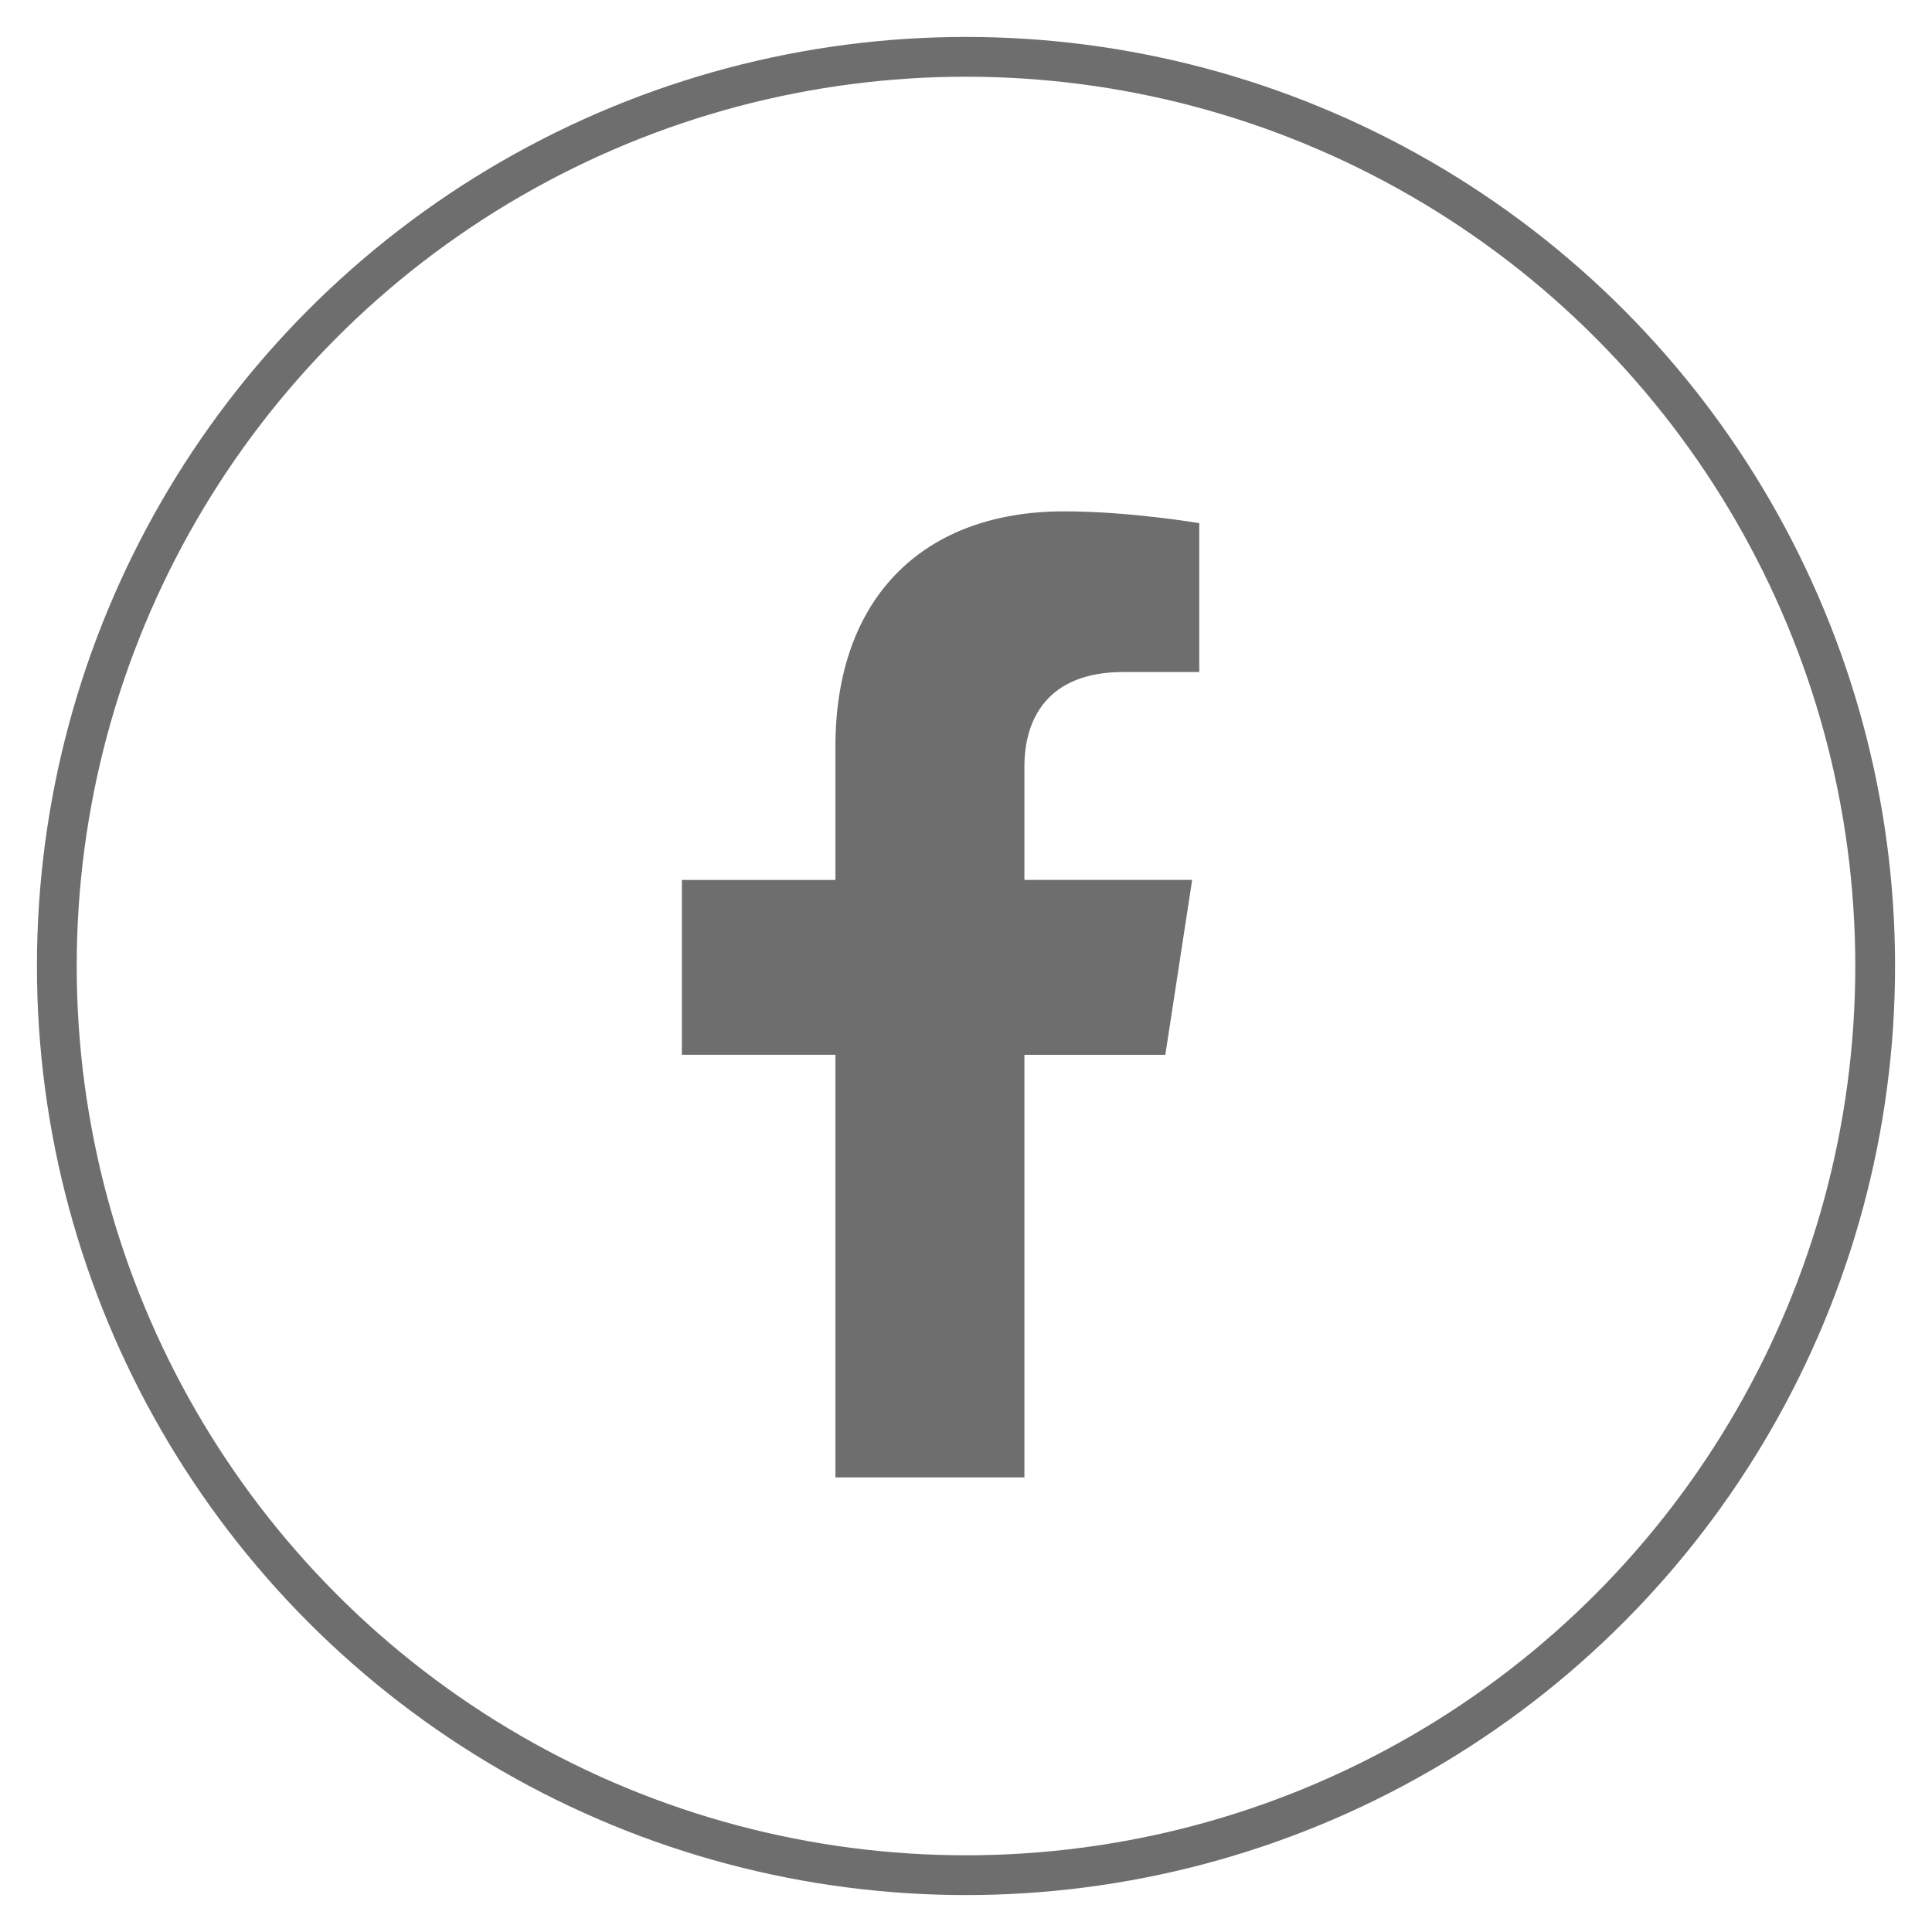
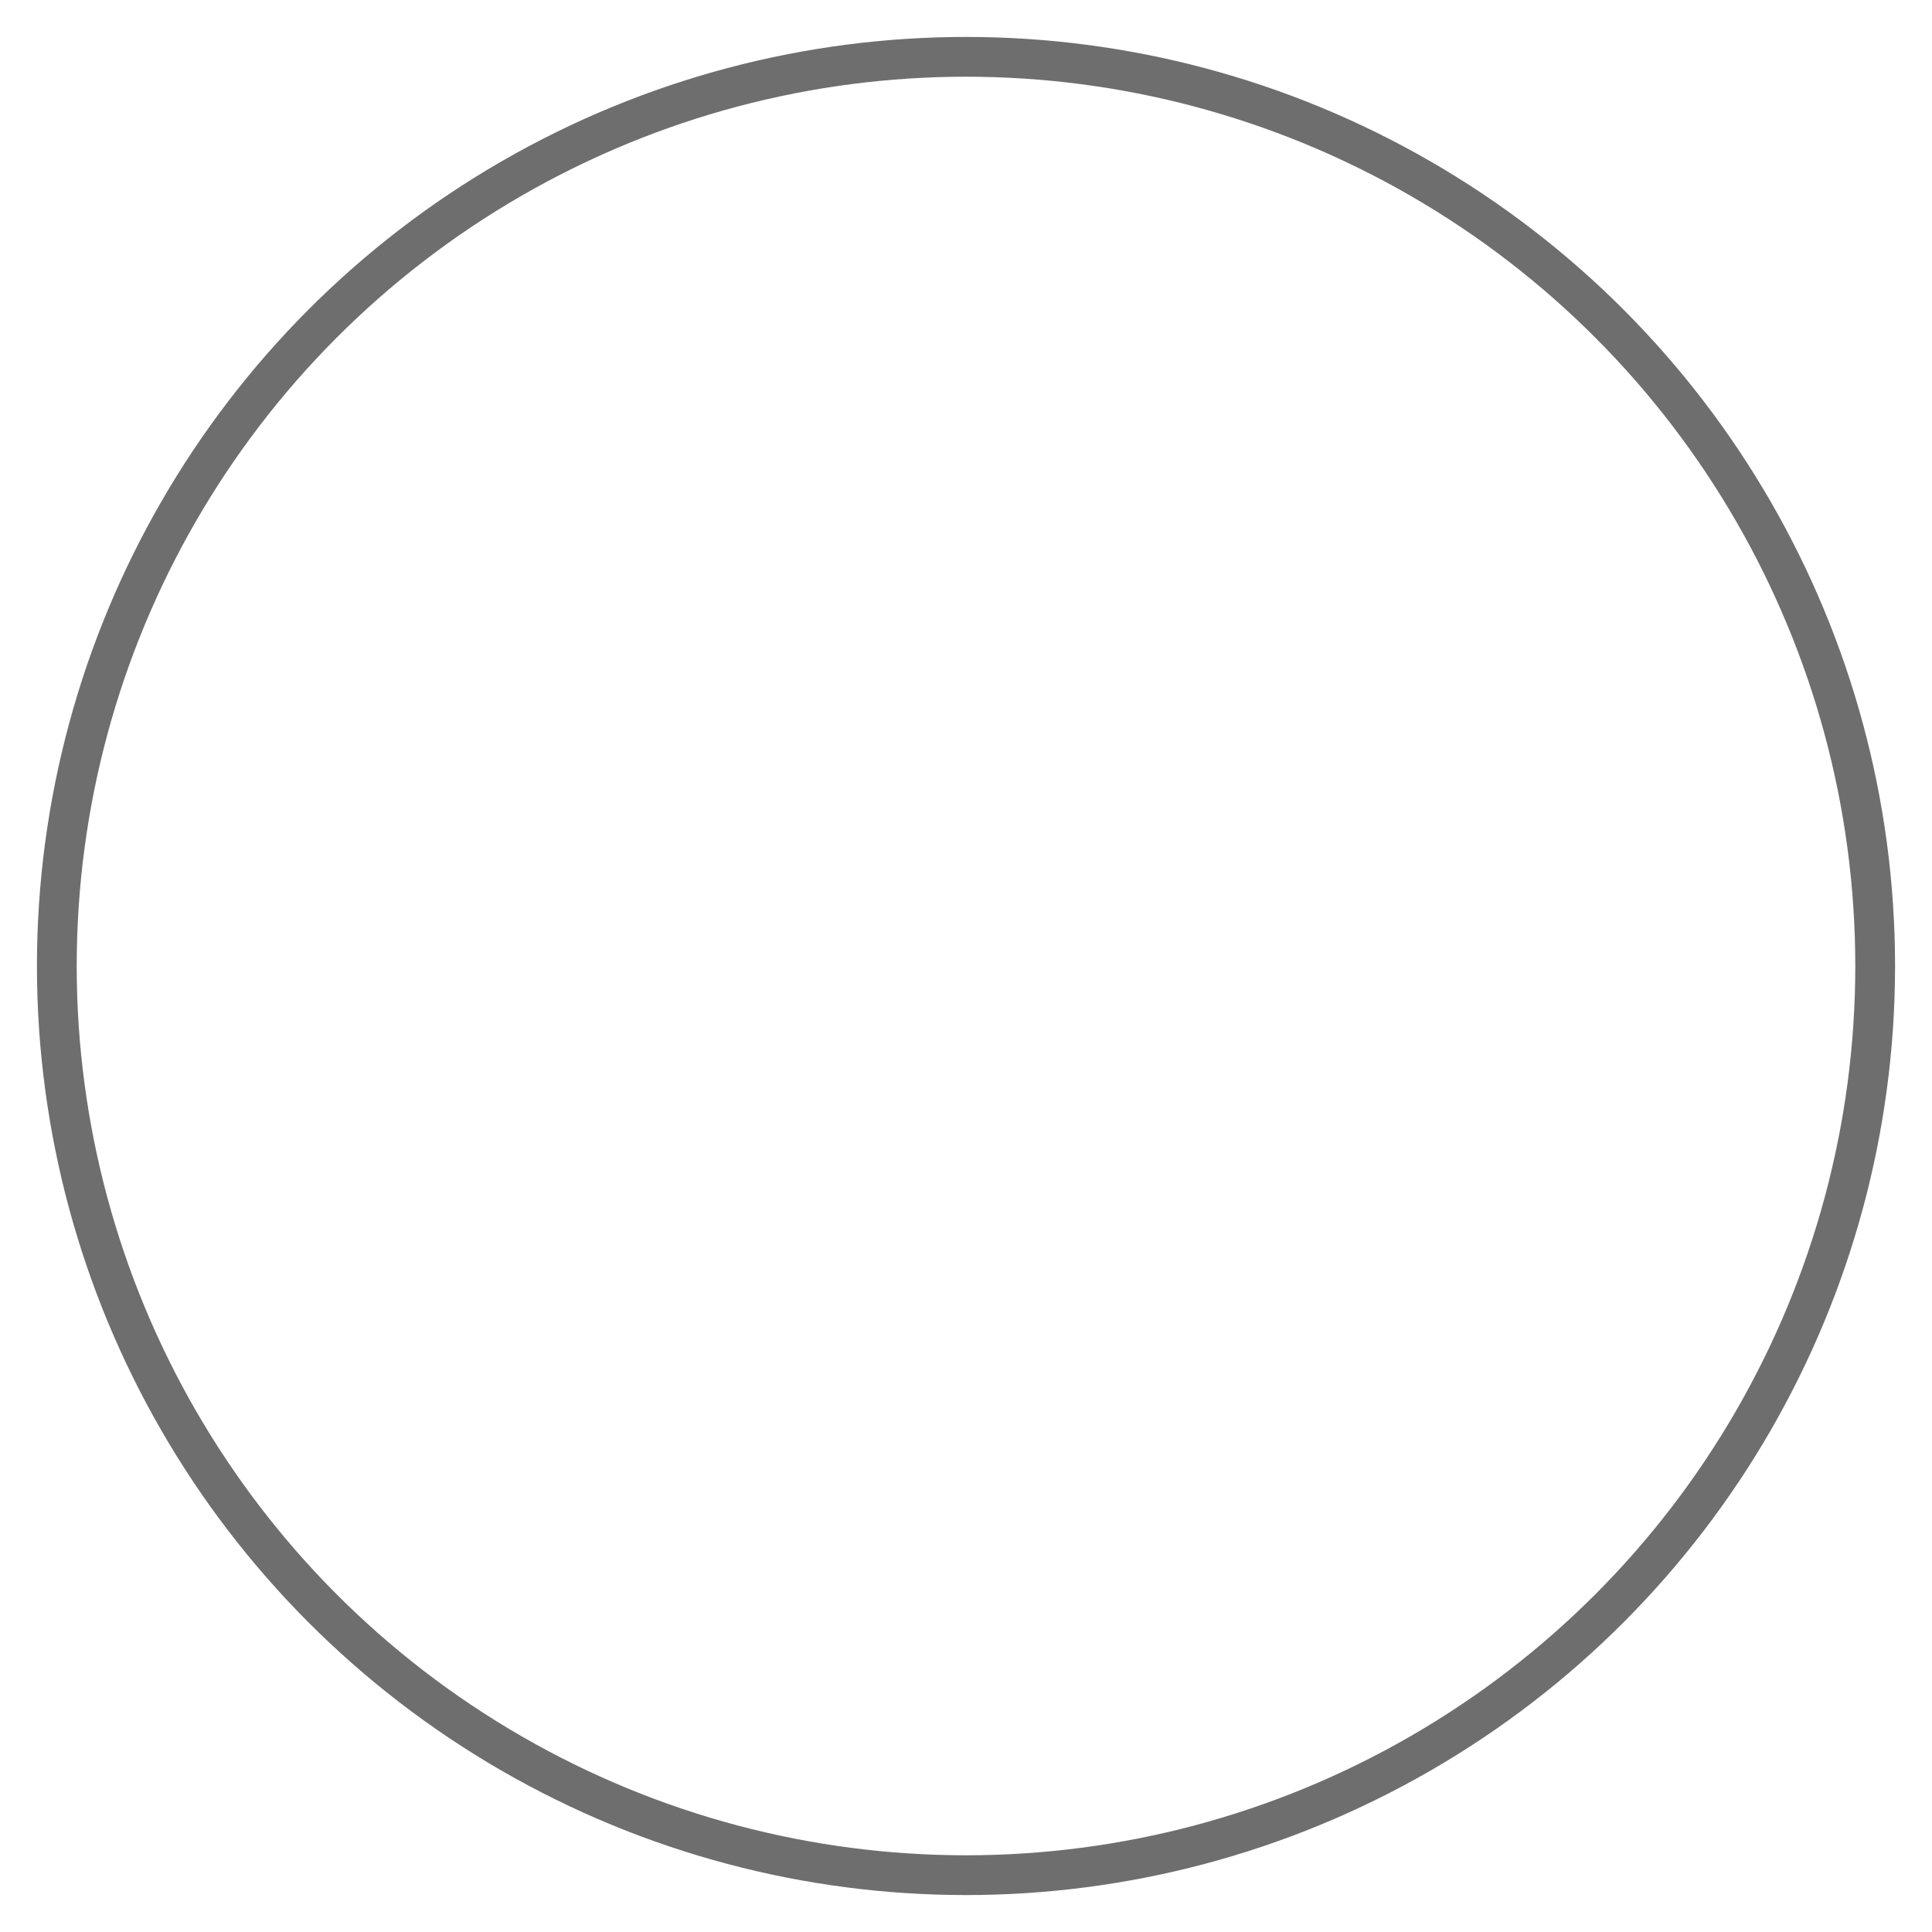
<svg xmlns="http://www.w3.org/2000/svg" width="34" height="34" fill="none">
  <circle cx="17" cy="17" r="16" stroke="#6E6E6E" stroke-width=".7" />
-   <path d="M20.508 18.563h-2.48V26h-3.326v-7.438H12v-3.076h2.702V13.14c0-2.667 1.59-4.141 4.02-4.141 1.165 0 2.383.208 2.383.208v2.62h-1.342c-1.322 0-1.735.82-1.735 1.661v1.997h2.952l-.472 3.076z" fill="#6E6E6E" />
</svg>